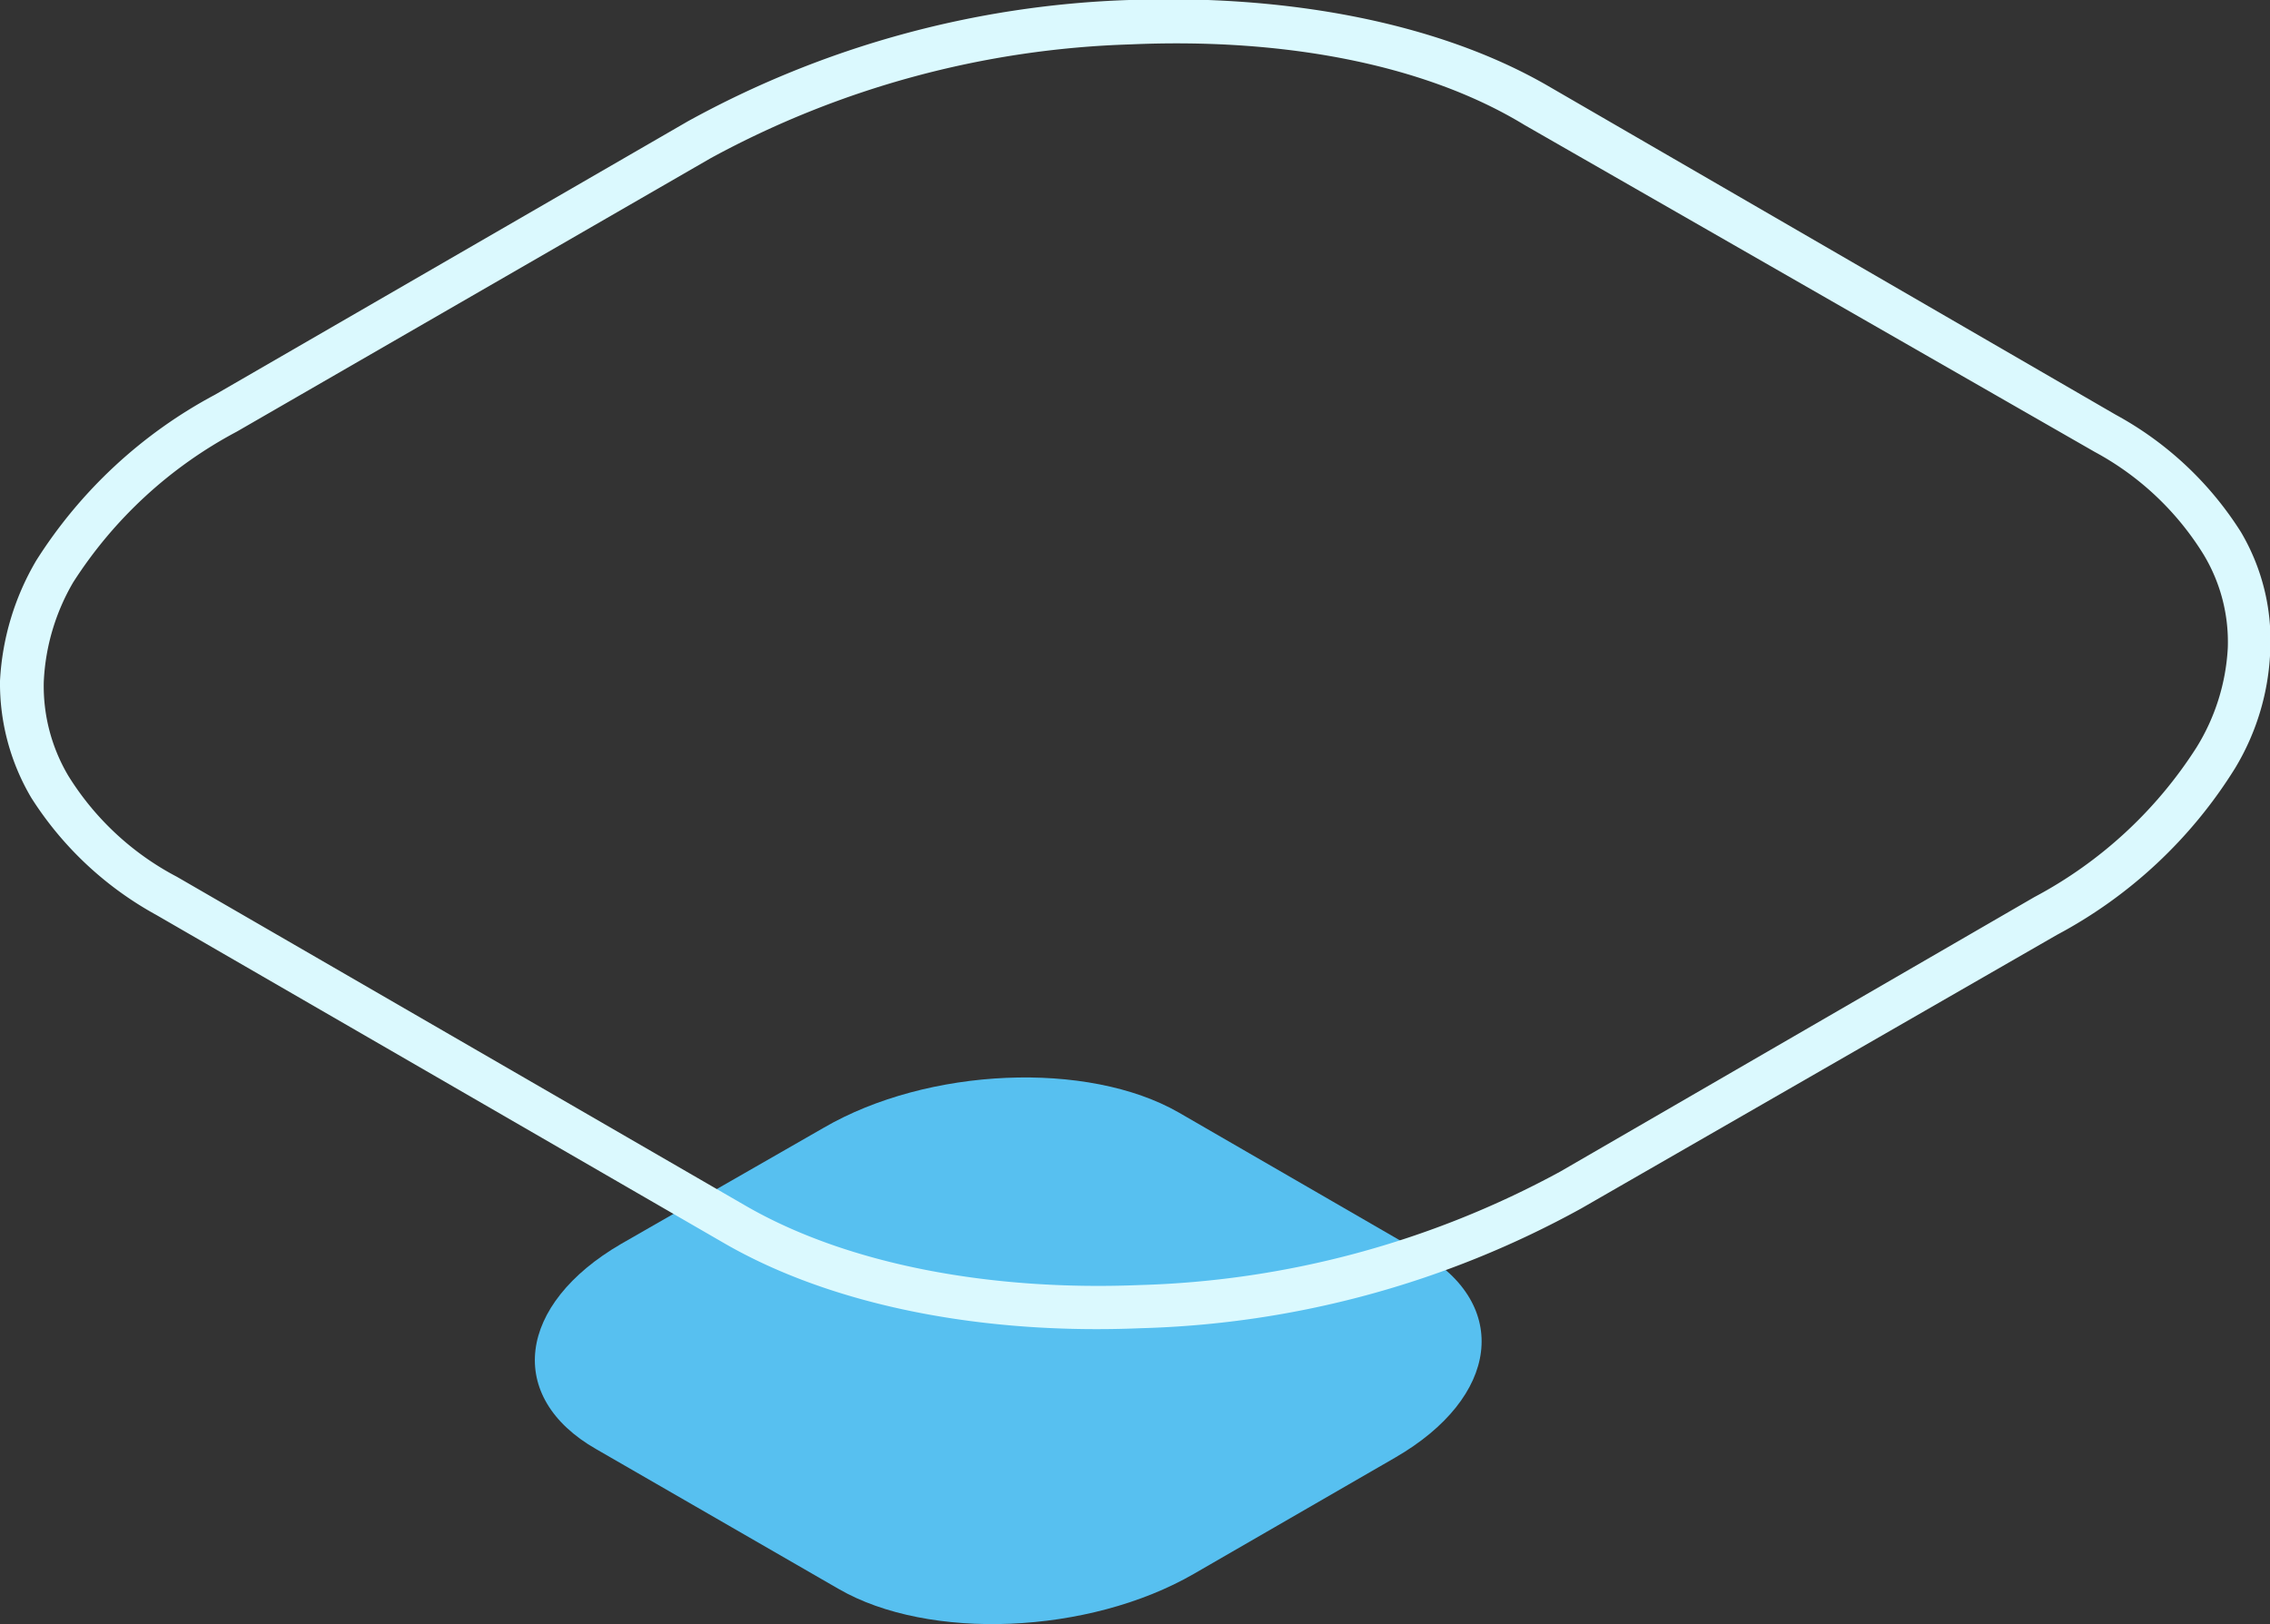
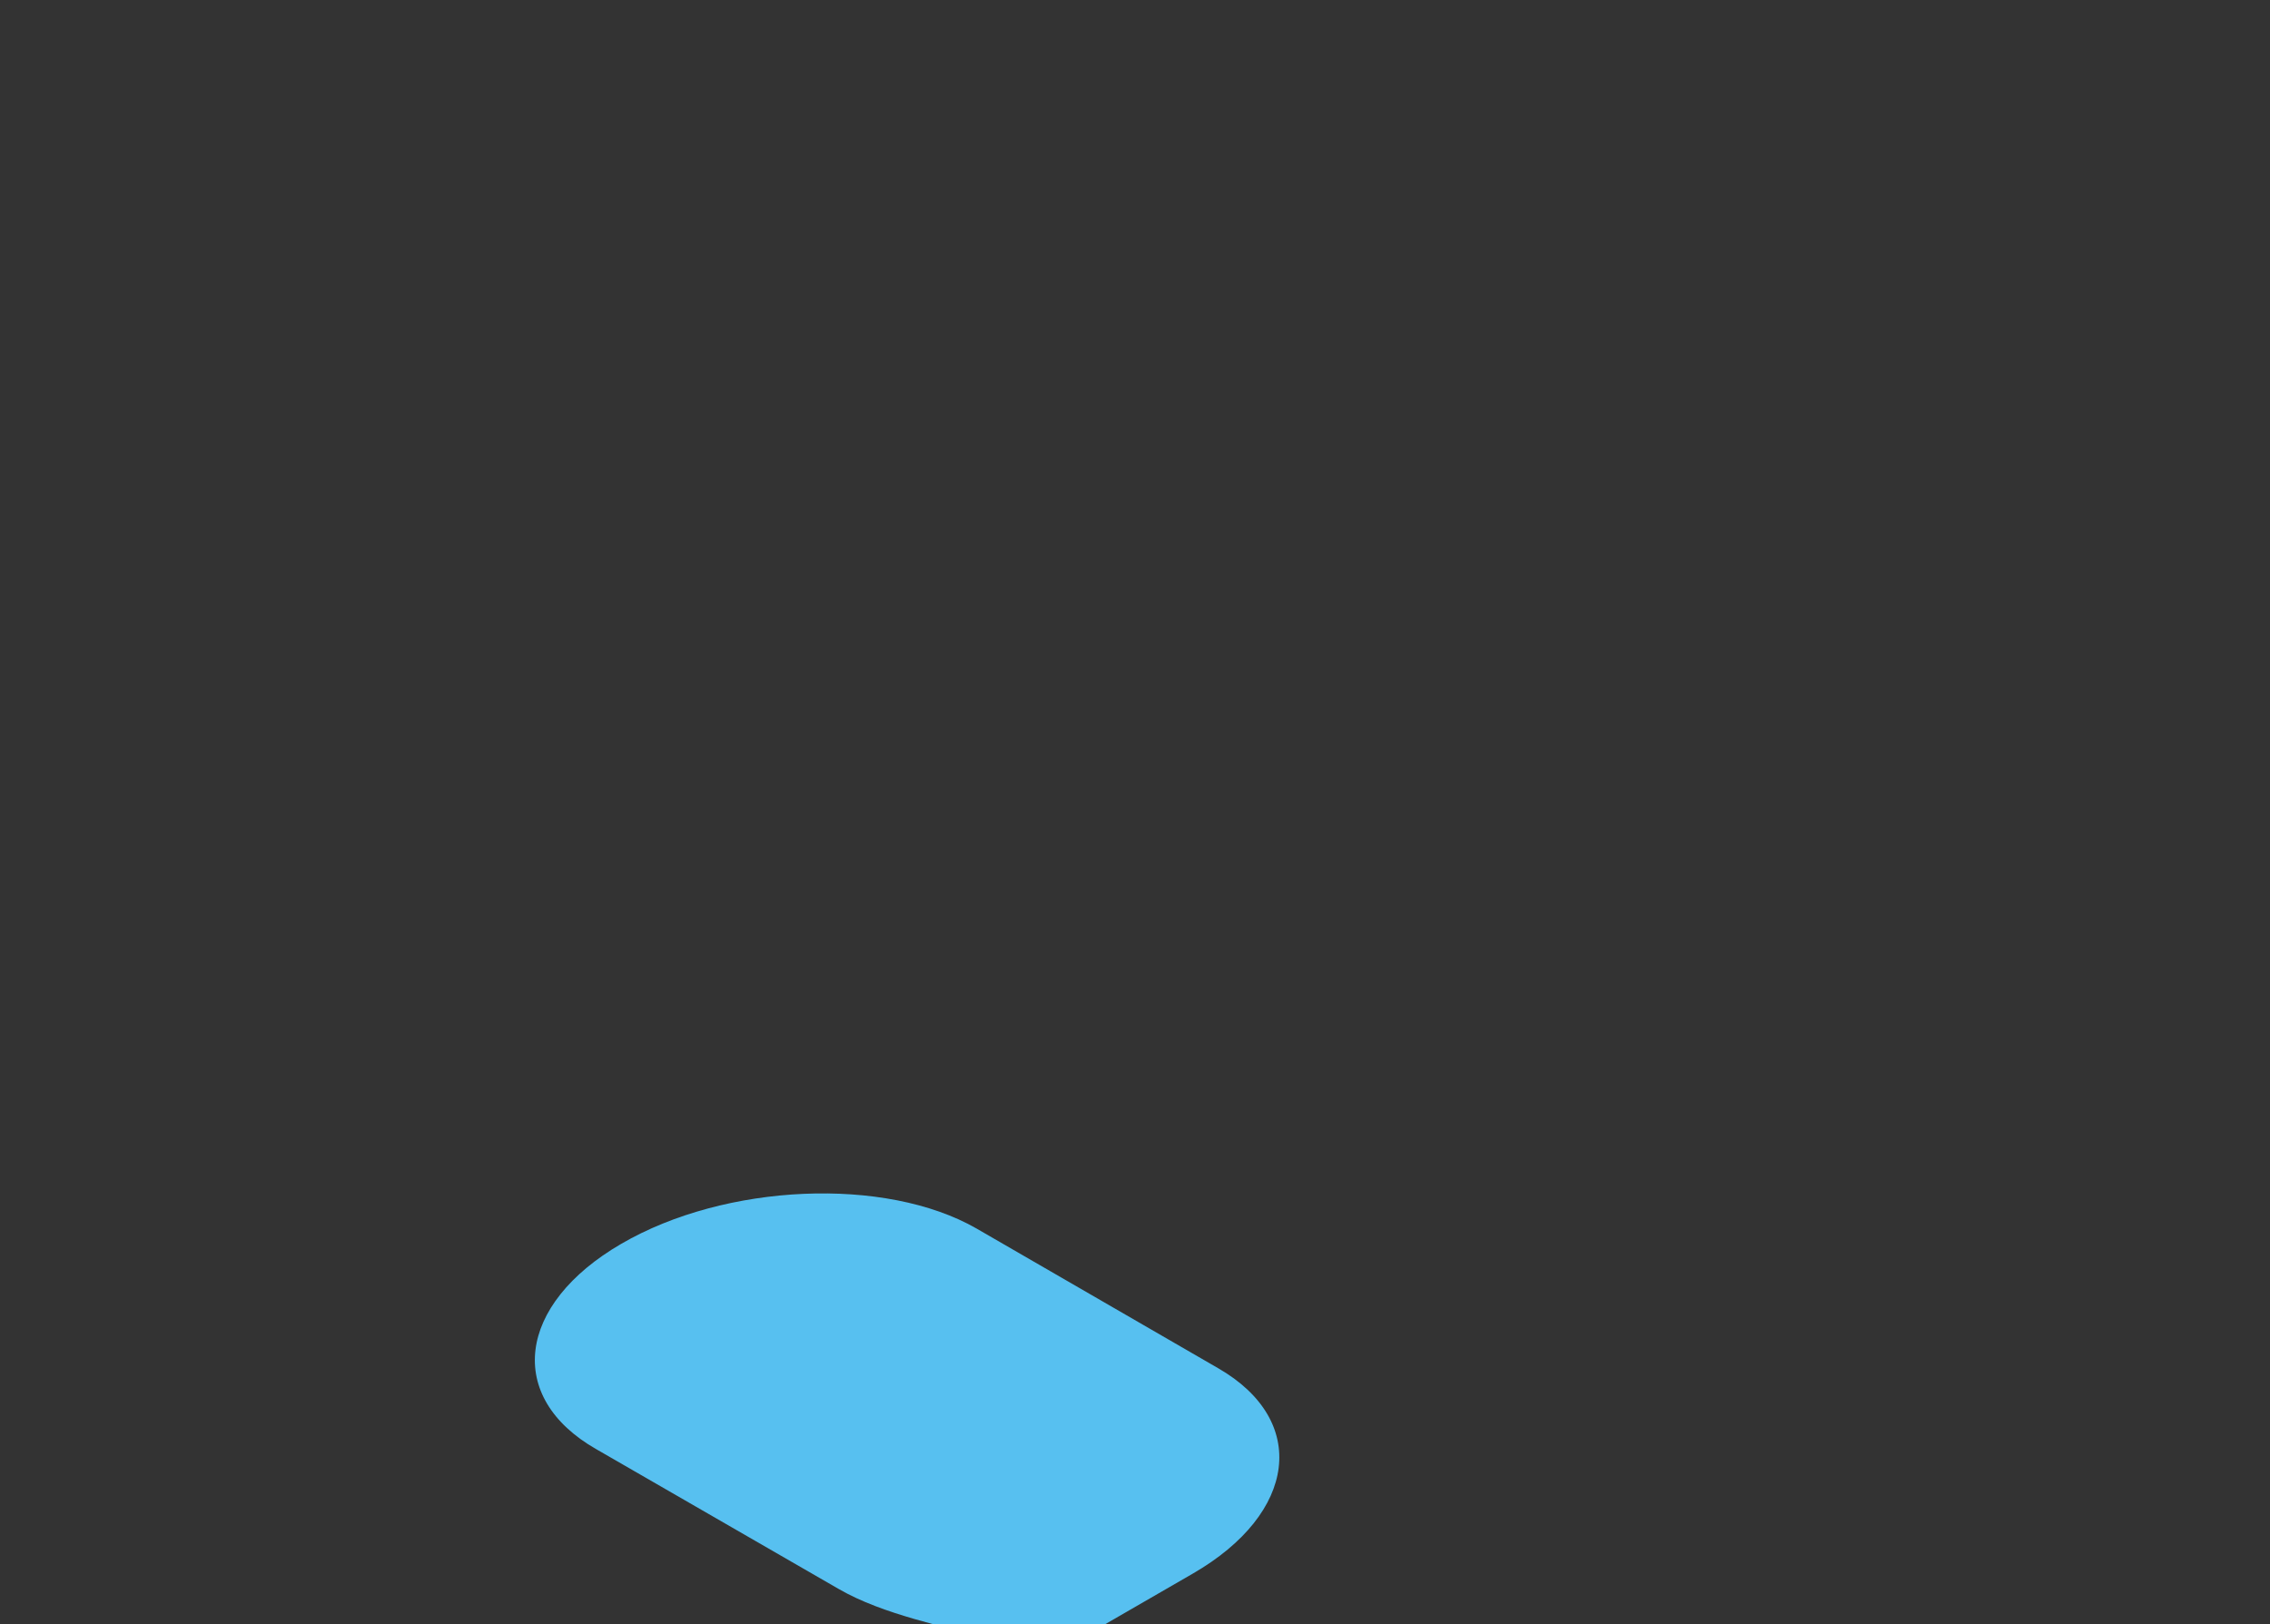
<svg xmlns="http://www.w3.org/2000/svg" viewBox="0 0 72.6 51.96">
  <rect x="0" y="0" width="72.6" height="51.96" fill="#333333" stroke="none" />
  <defs>
    <style>.cls-1{fill:#57c0f0;}.cls-2{fill:#dbf9fe;}</style>
  </defs>
  <g id="圖層_2" data-name="圖層 2">
    <g id="文">
-       <path class="cls-1" d="M26.82,50.83l-7.75-4.47c-2.91-1.66-2.54-4.63.8-6.57l6.47-3.71c3.33-1.94,8.45-2.16,11.36-.49l7.73,4.47c2.9,1.67,2.53,4.64-.81,6.57l-6.44,3.72C34.82,52.29,29.7,52.5,26.82,50.83Z" />
-       <path class="cls-2" d="M23.16,39.77,5,29.27a11,11,0,0,1-4-3.75,7.19,7.19,0,0,1-1-3.74,8.44,8.44,0,0,1,1.16-3.85,15.25,15.25,0,0,1,5.71-5.3L22,3.88A31.38,31.38,0,0,1,36.11,0c5-.18,9.83.7,13.35,2.72L67.67,13.27a10.89,10.89,0,0,1,4,3.75,6.8,6.8,0,0,1,.94,3.74,7.83,7.83,0,0,1-1.13,3.82,15,15,0,0,1-5.7,5.33L50.57,38.66a30.87,30.87,0,0,1-14.08,3.83C31.53,42.7,26.69,41.81,23.16,39.77ZM5.66,28.05l18.2,10.53c3.28,1.89,7.86,2.72,12.57,2.53A29.9,29.9,0,0,0,49.9,37.48L65.06,28.7a13.86,13.86,0,0,0,5.19-4.79,6.72,6.72,0,0,0,1-3.18,5.41,5.41,0,0,0-.78-3A9.24,9.24,0,0,0,67,14.46L48.76,4C45.48,2,40.9,1.21,36.16,1.42A30,30,0,0,0,22.73,5.06L7.57,13.81a14,14,0,0,0-5.23,4.82,6.92,6.92,0,0,0-.94,3.18,5.63,5.63,0,0,0,.78,3A9,9,0,0,0,5.66,28.05Z" />
+       <path class="cls-1" d="M26.82,50.83l-7.75-4.47c-2.91-1.66-2.54-4.63.8-6.57c3.33-1.94,8.45-2.16,11.36-.49l7.73,4.47c2.9,1.67,2.53,4.64-.81,6.57l-6.44,3.72C34.82,52.29,29.7,52.5,26.82,50.83Z" />
    </g>
  </g>
</svg>